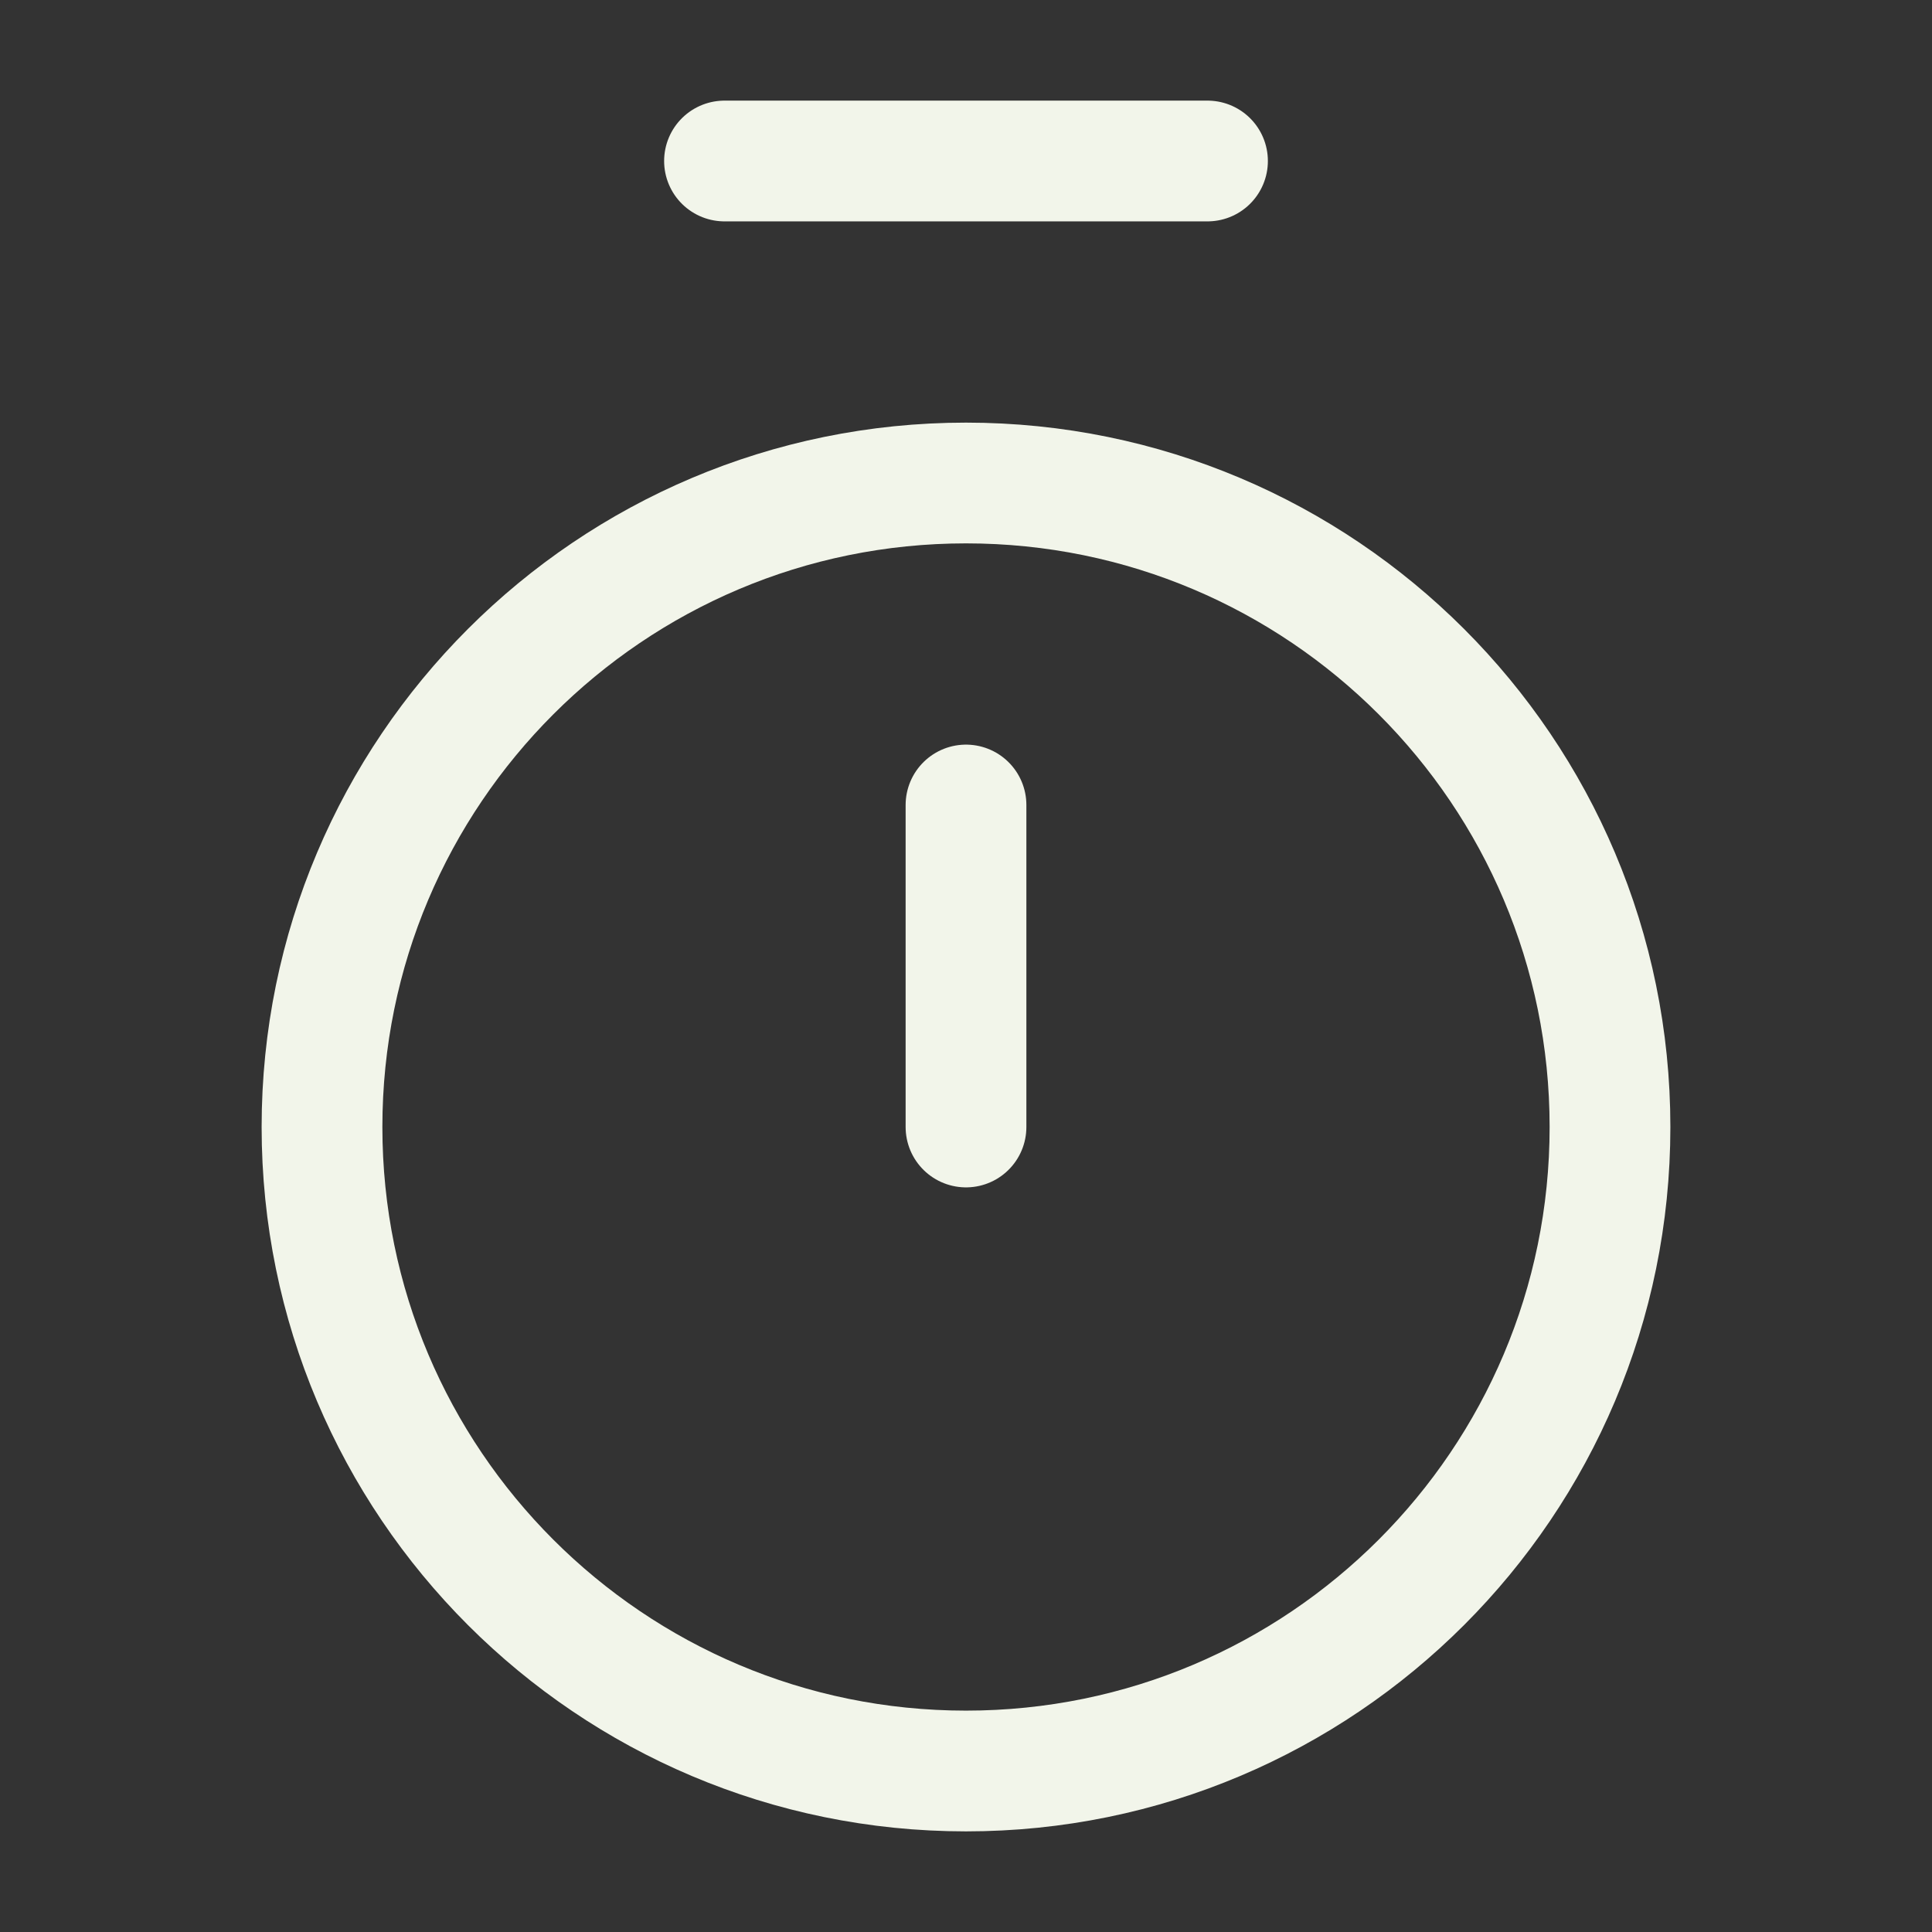
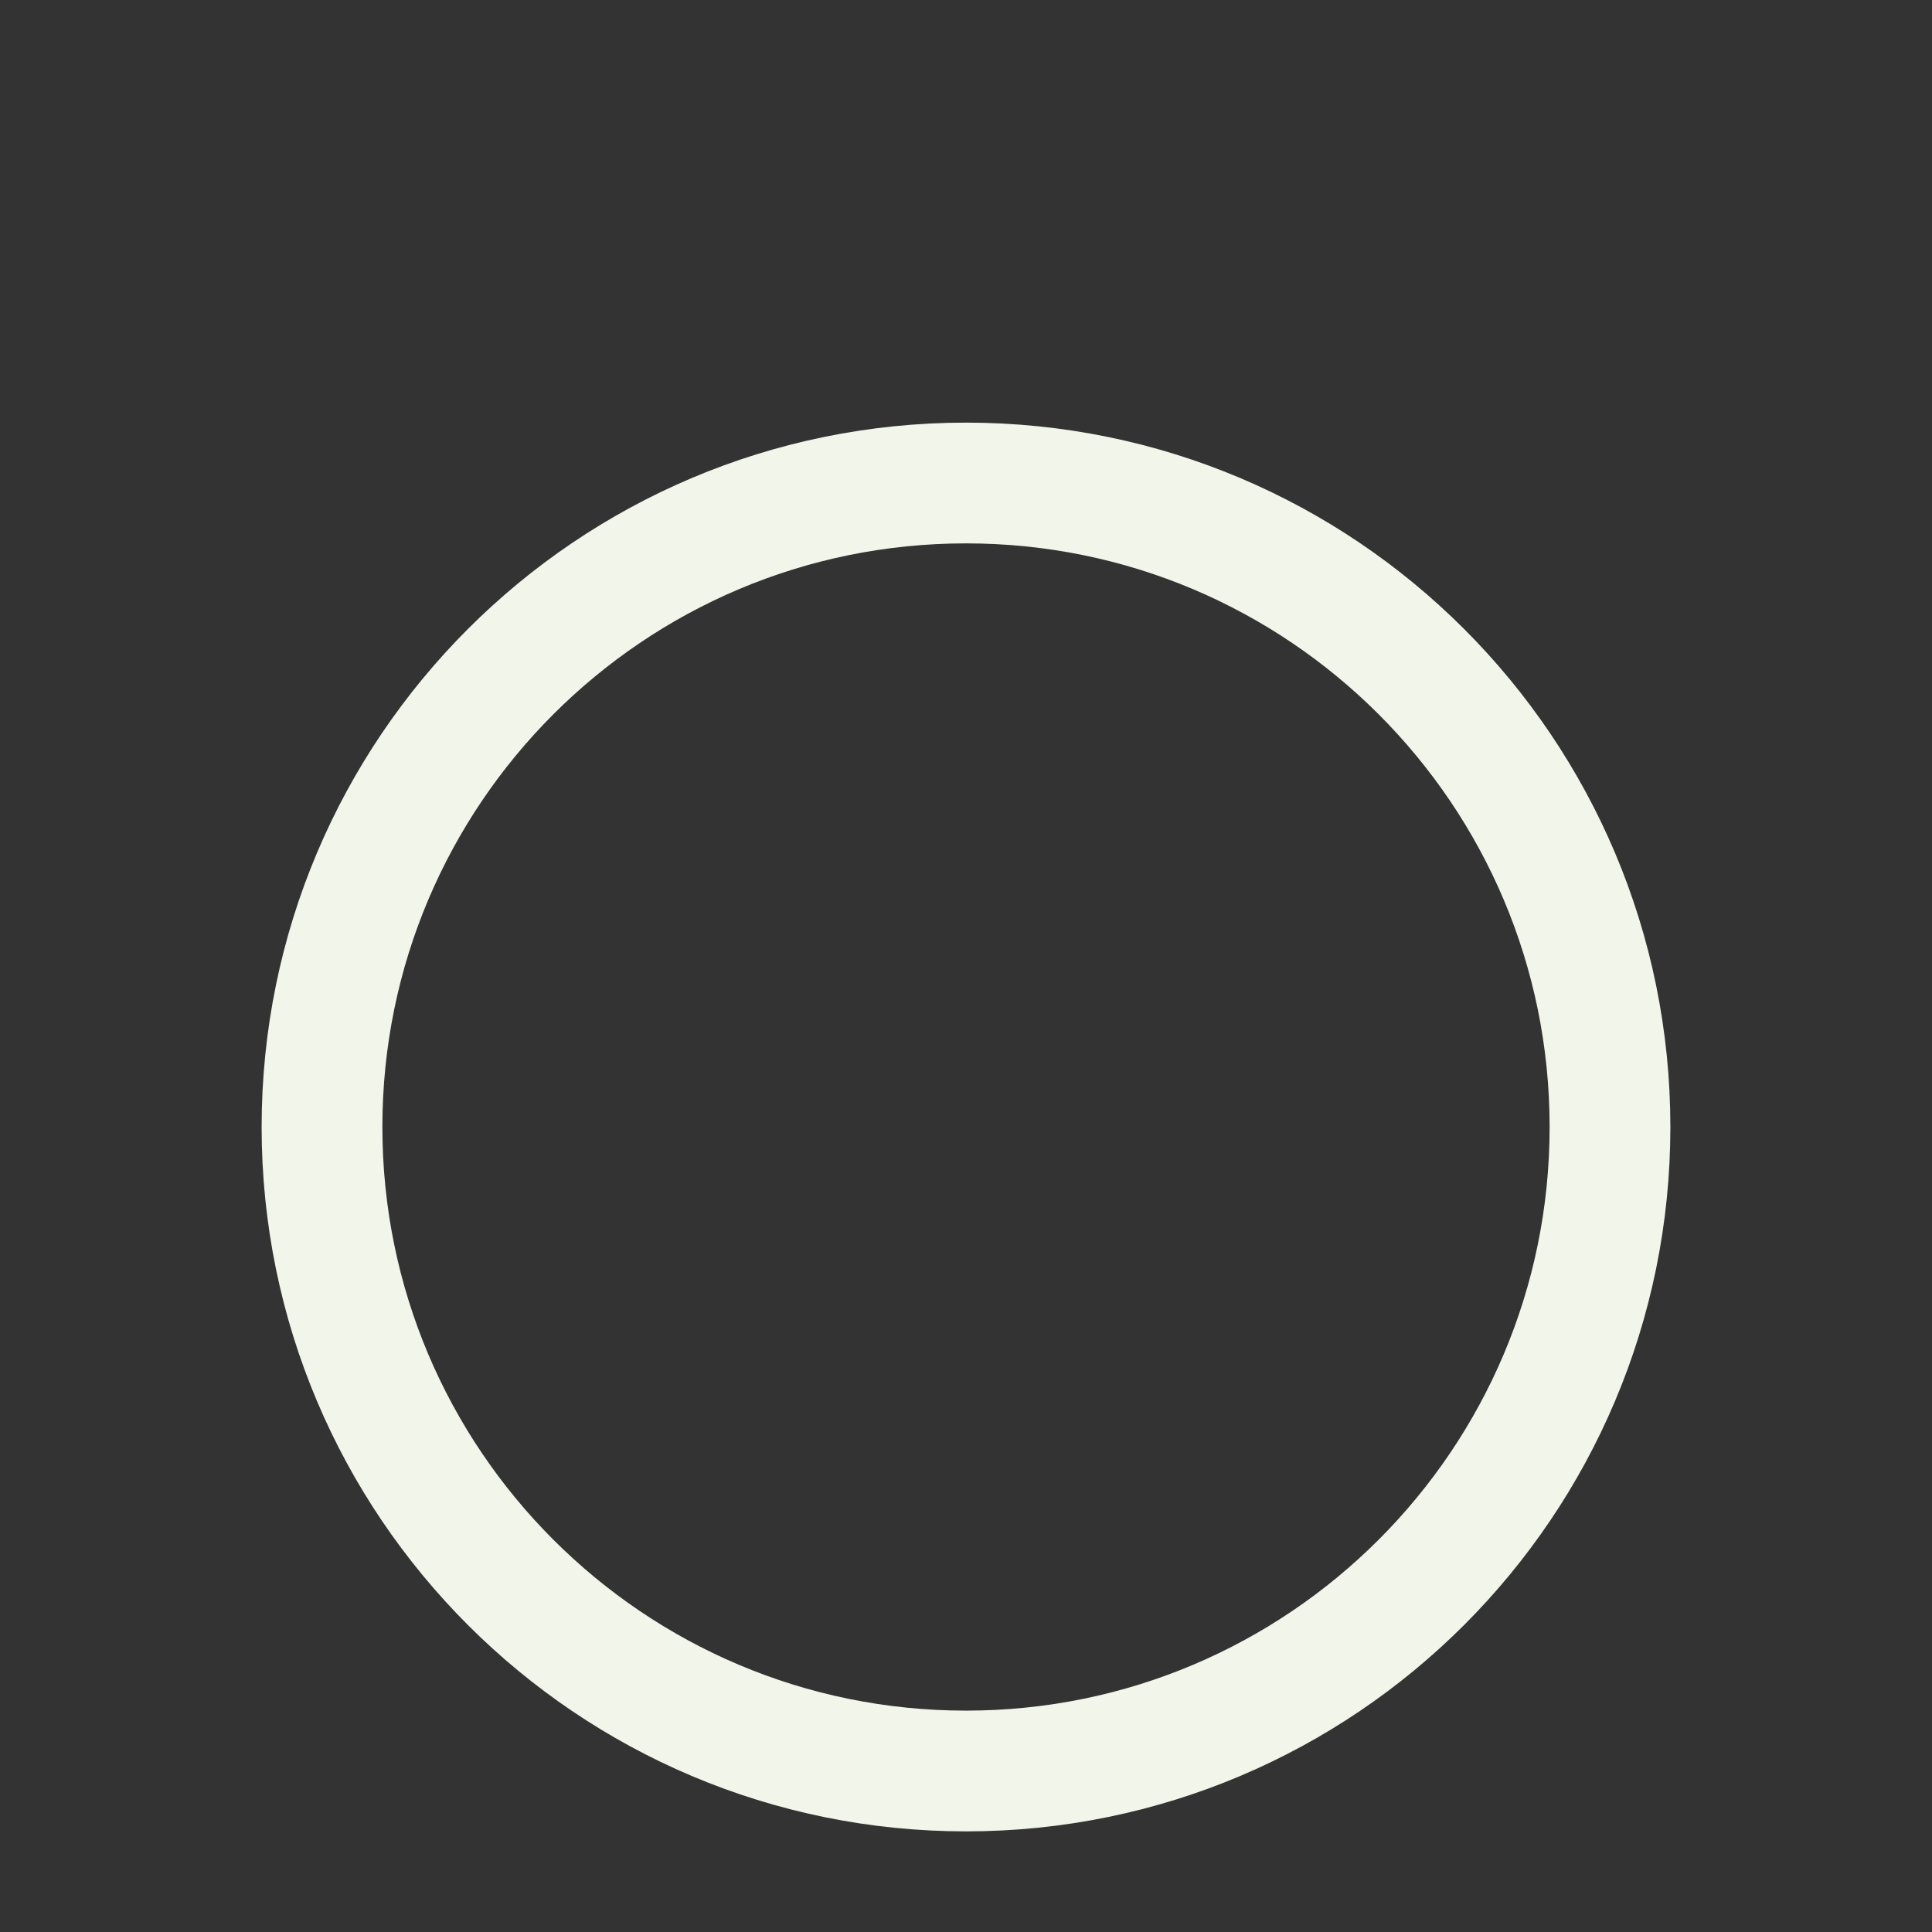
<svg xmlns="http://www.w3.org/2000/svg" width="24px" height="24px" stroke-width="1.5" viewBox="0 0 24 24" fill="none" color="#f2f5ea">
  <rect x="0" y="0" width="24" height="24" fill="#333333" stroke="none" />
-   <path d="M9 2L15 2" stroke="#f2f5ea" stroke-width="1.5" stroke-linecap="round" stroke-linejoin="round" />
-   <path d="M12 10L12 14" stroke="#f2f5ea" stroke-width="1.5" stroke-linecap="round" stroke-linejoin="round" />
  <path d="M12 22C16.418 22 20 18.418 20 14C20 9.582 16.418 6 12 6C7.582 6 4 9.582 4 14C4 18.418 7.582 22 12 22Z" stroke="#f2f5ea" stroke-width="1.5" stroke-linecap="round" stroke-linejoin="round" />
</svg>